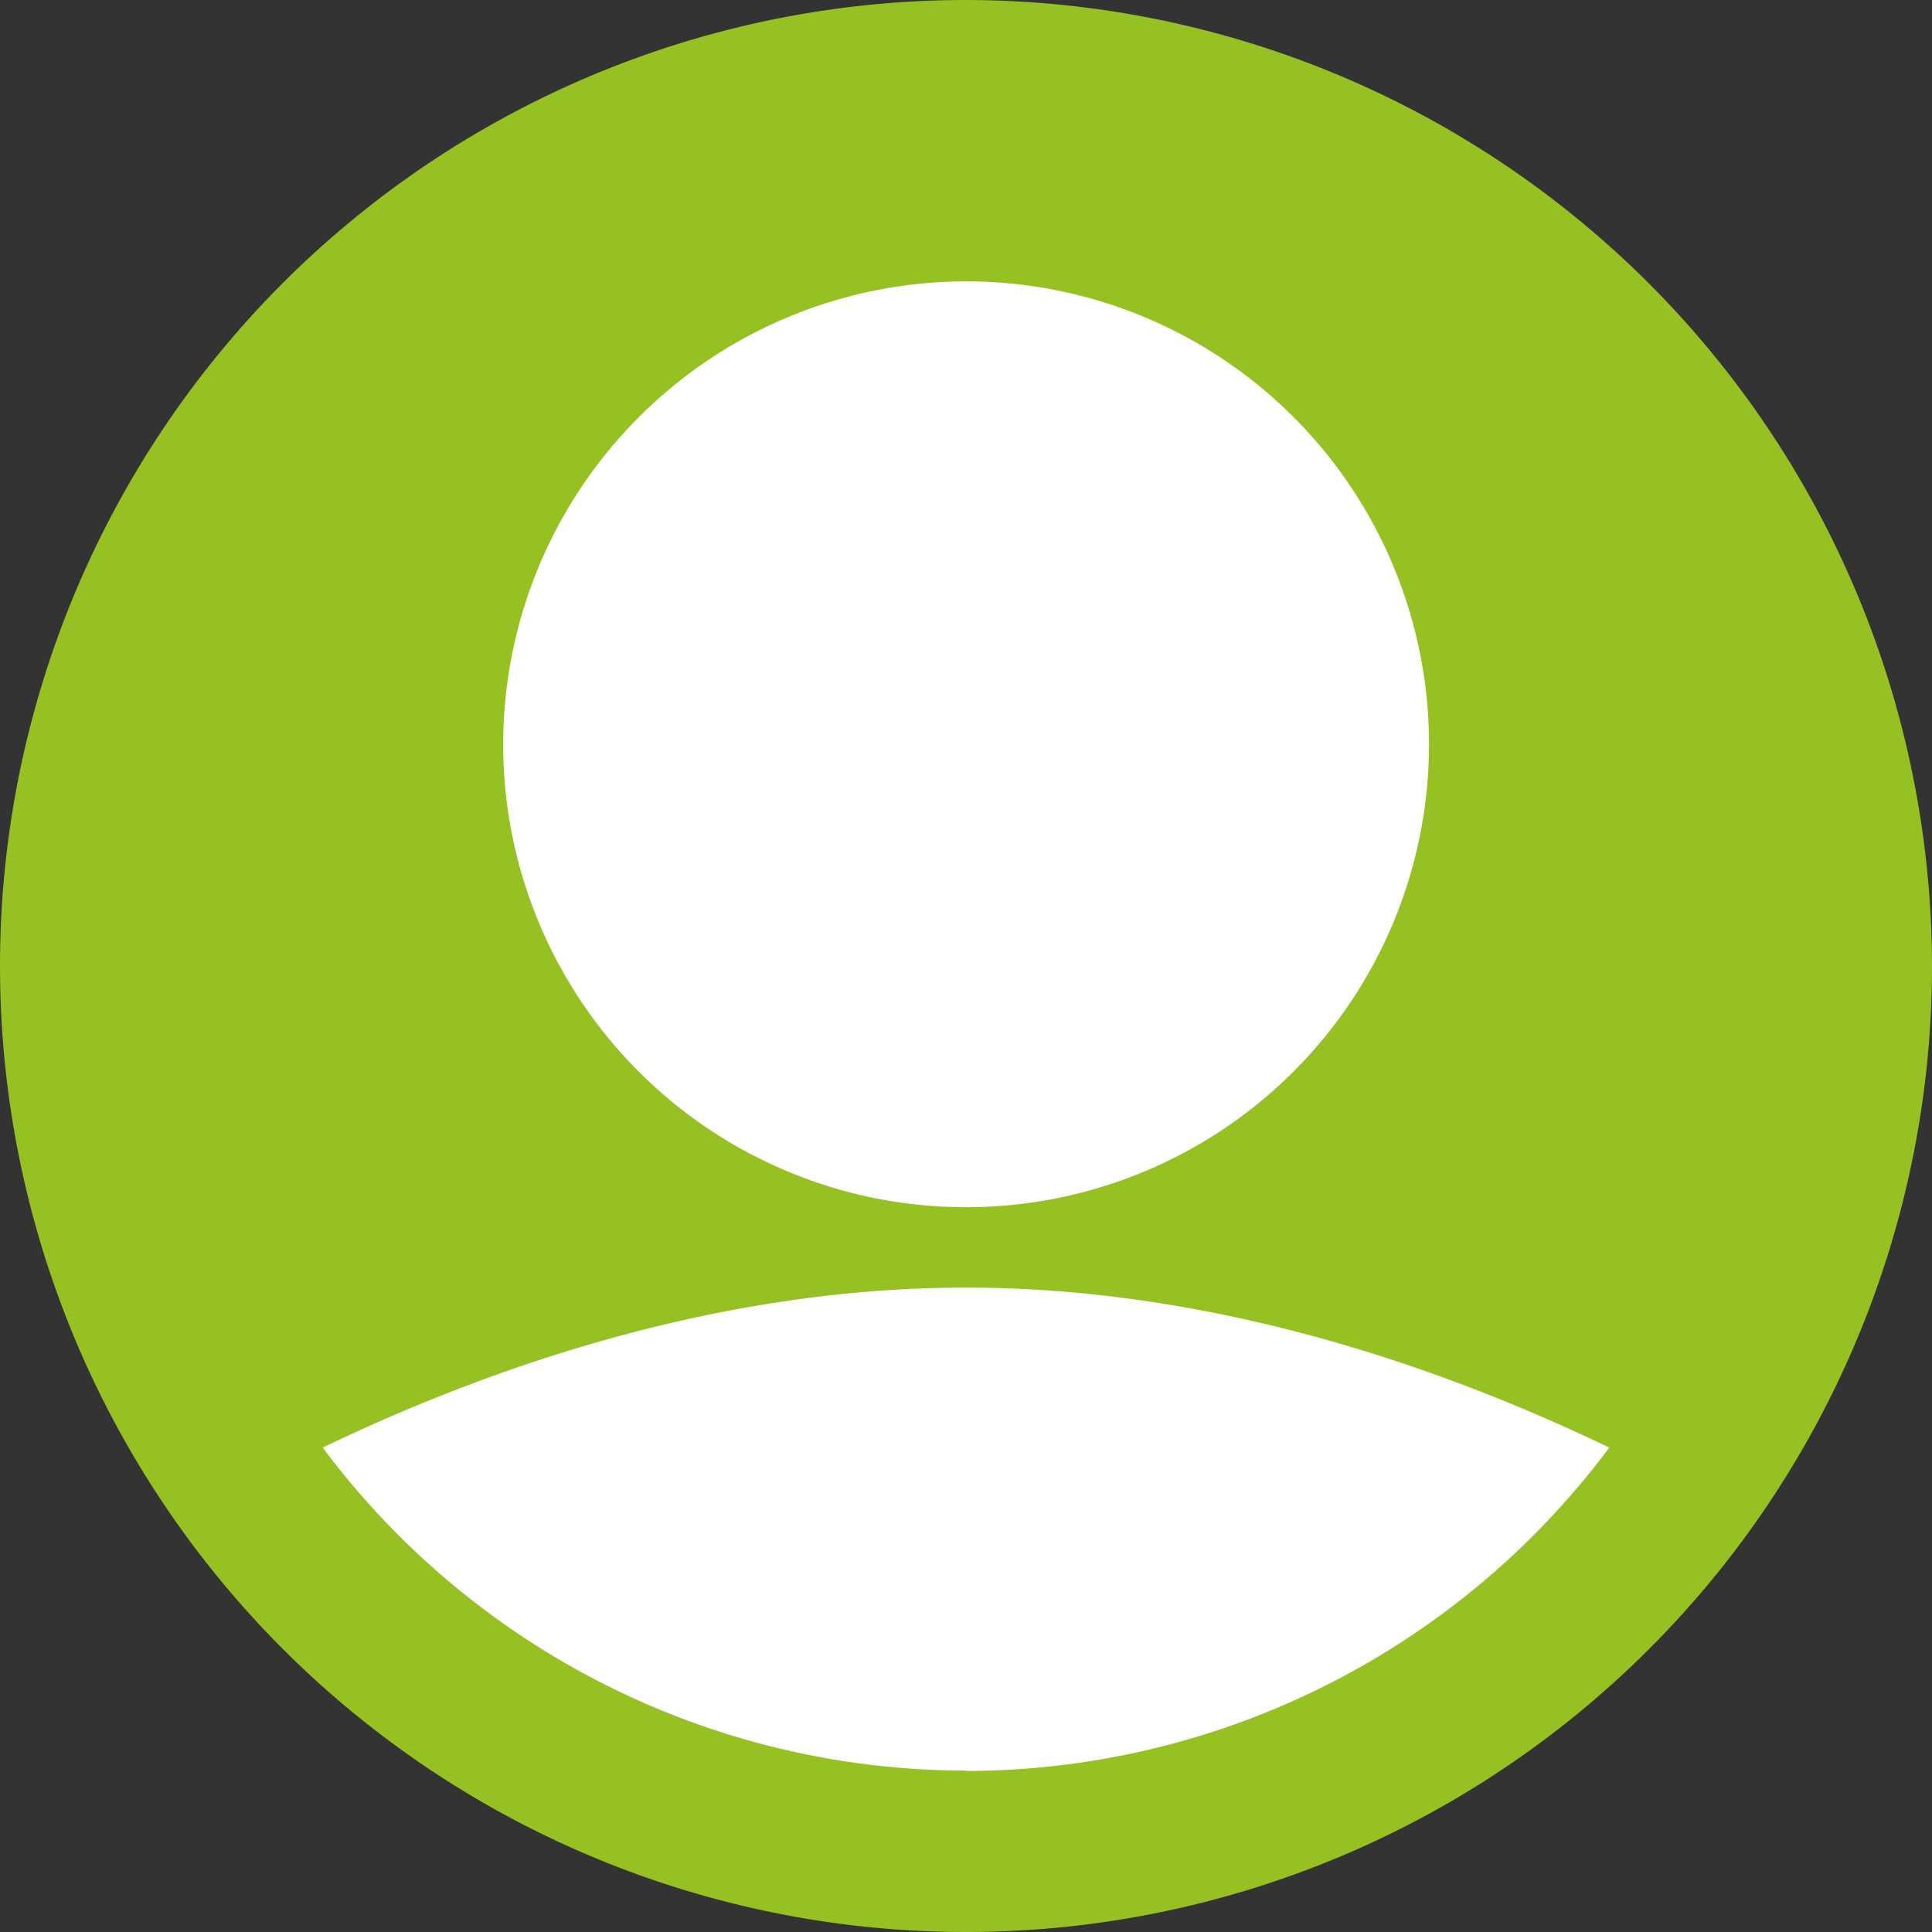
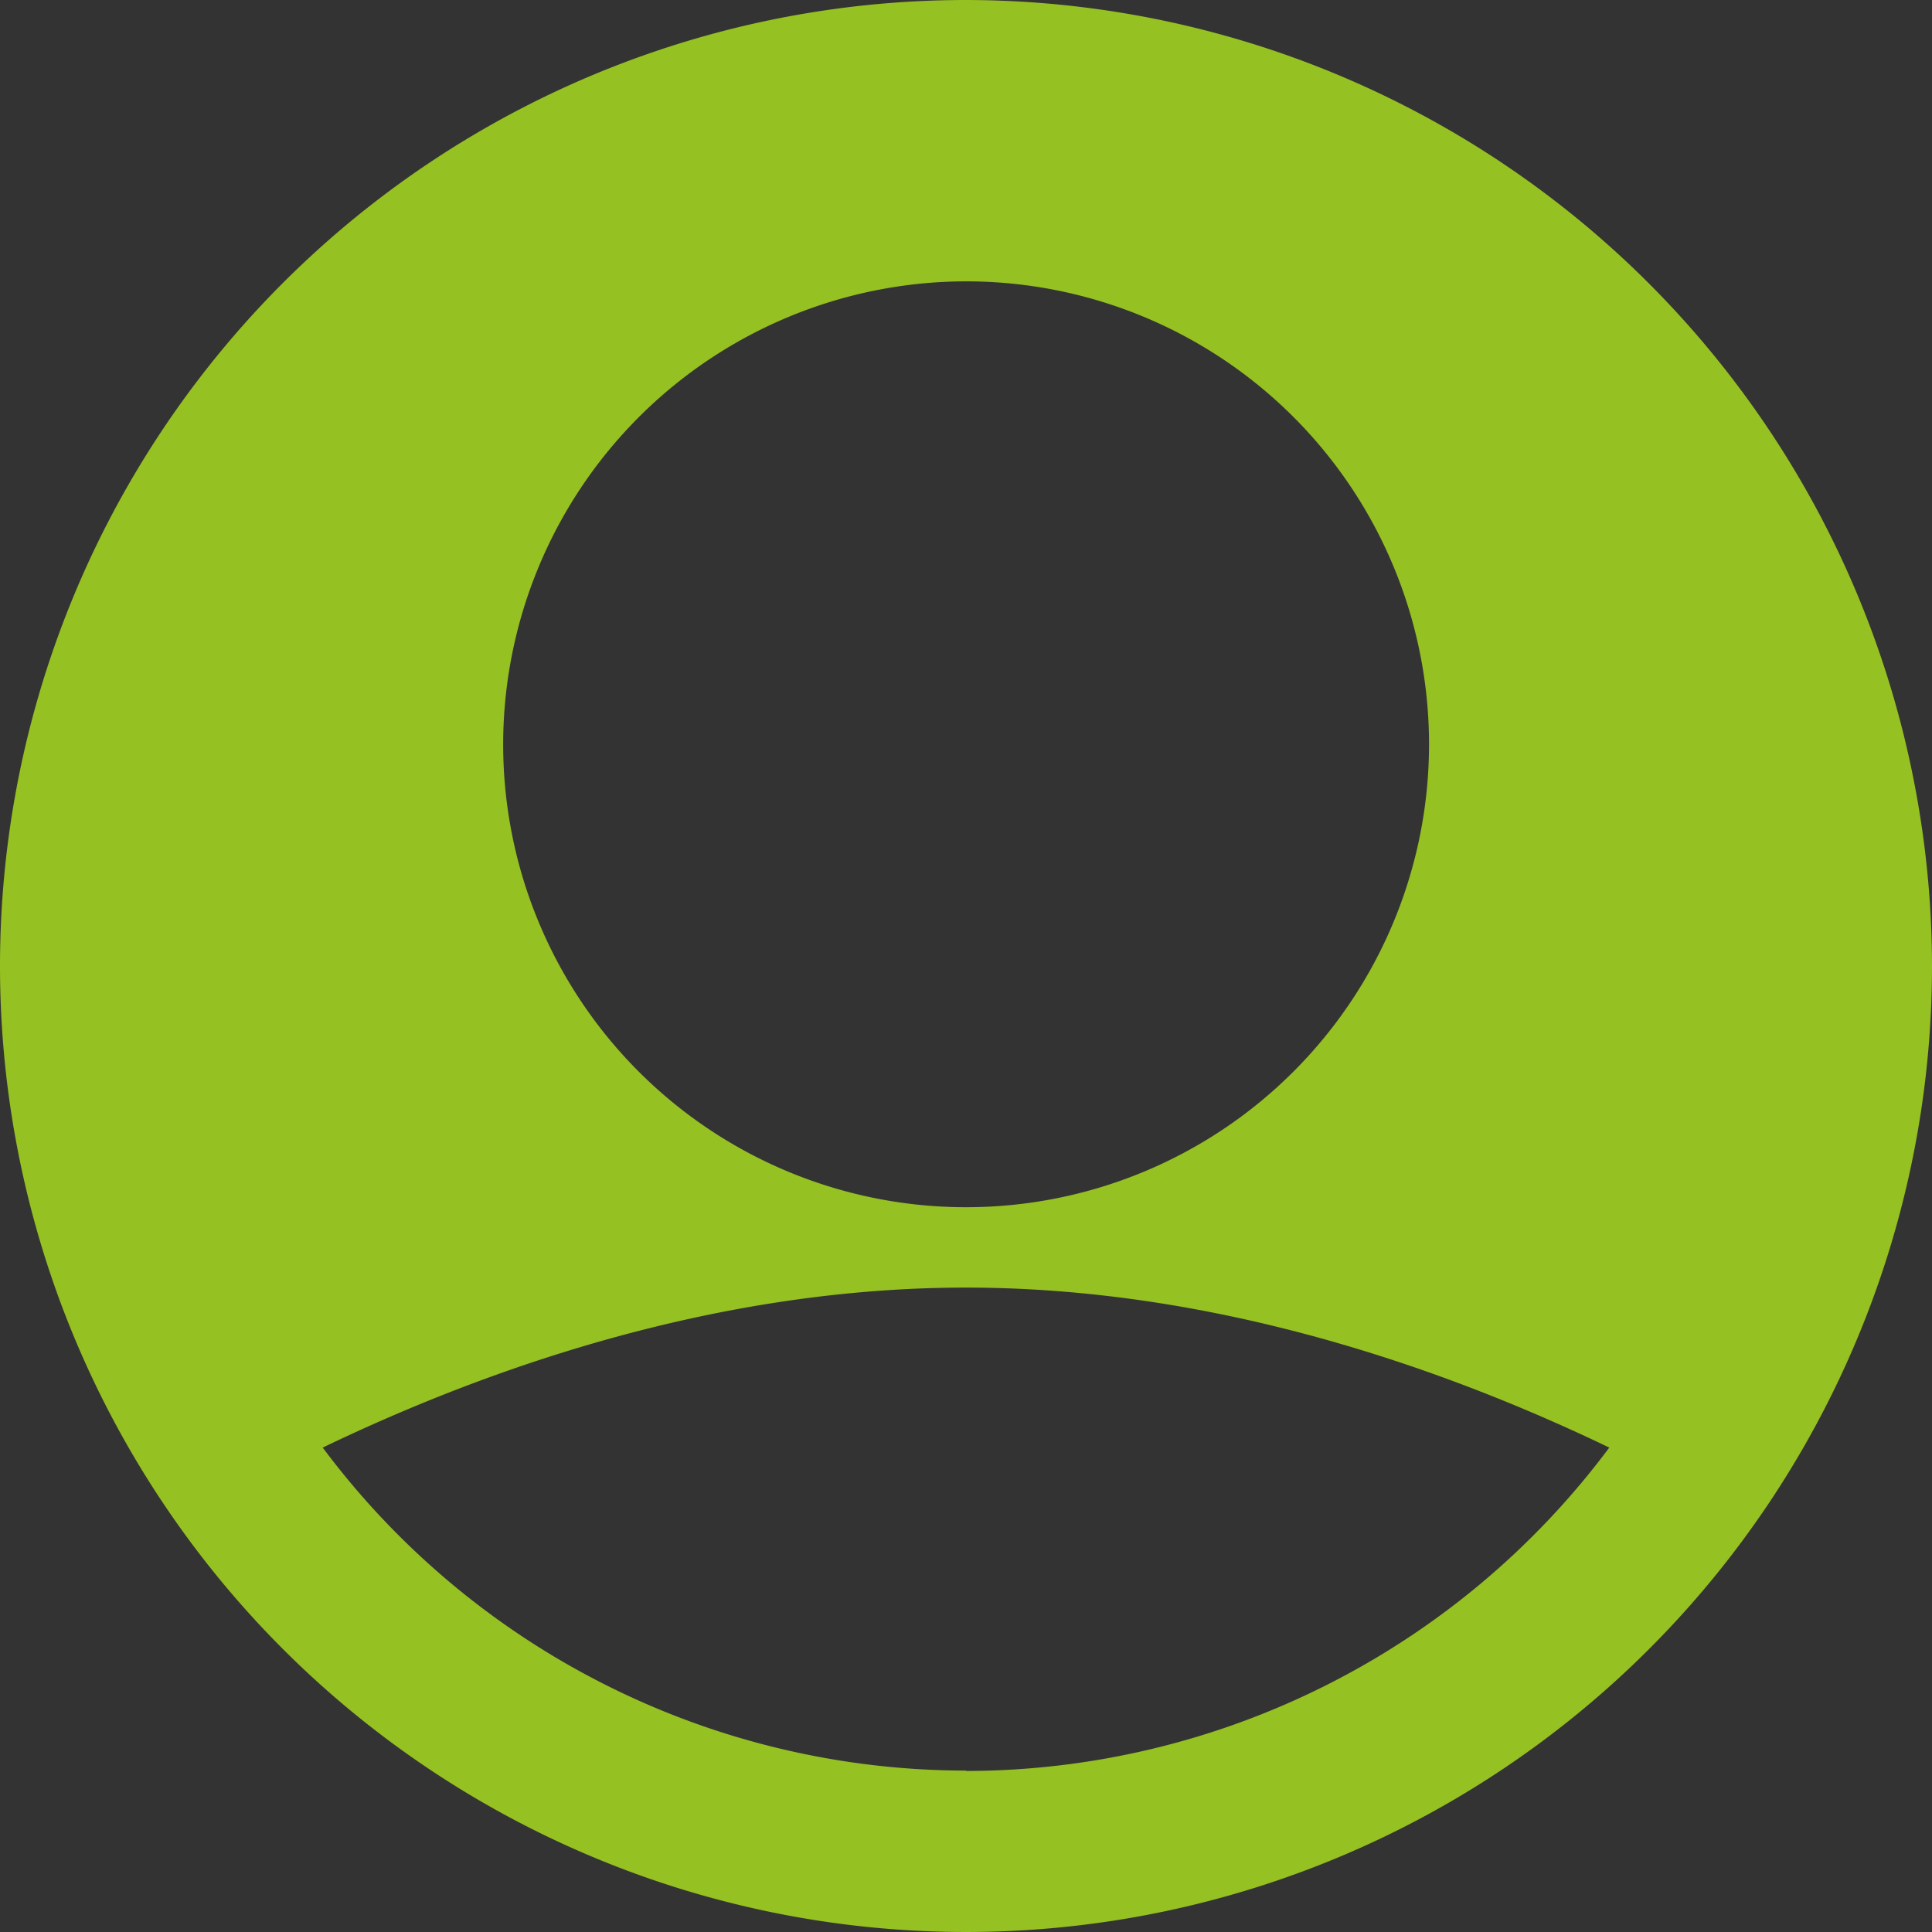
<svg xmlns="http://www.w3.org/2000/svg" viewBox="0 0 206 206">
  <rect x="0" y="0" width="206" height="206" fill="#333333" stroke="none" />
  <defs>
    <style>.cls-1{fill:#fff;}.cls-2{fill:#95c122;fill-rule:evenodd;}</style>
  </defs>
  <g id="Calque_2" data-name="Calque 2">
    <g id="Calque_1-2" data-name="Calque 1">
-       <circle class="cls-1" cx="103" cy="103" r="92.13" />
-       <path class="cls-2" d="M103,0A103,103,0,1,0,206,103,103.12,103.12,0,0,0,103,0Zm0,30A49.36,49.36,0,1,1,53.65,79.4,49.41,49.41,0,0,1,103,30Zm0,158.79a85.67,85.67,0,0,1-68.59-34.44c17.17-8.26,41.69-17.06,68.59-17.06s51.42,8.8,68.59,17.06A85.67,85.67,0,0,1,103,188.83Z" />
+       <path class="cls-2" d="M103,0A103,103,0,1,0,206,103,103.12,103.12,0,0,0,103,0Zm0,30A49.36,49.36,0,1,1,53.65,79.4,49.41,49.41,0,0,1,103,30Zm0,158.79a85.67,85.67,0,0,1-68.59-34.44c17.17-8.26,41.69-17.06,68.59-17.06s51.42,8.8,68.59,17.06A85.67,85.67,0,0,1,103,188.83" />
    </g>
  </g>
</svg>